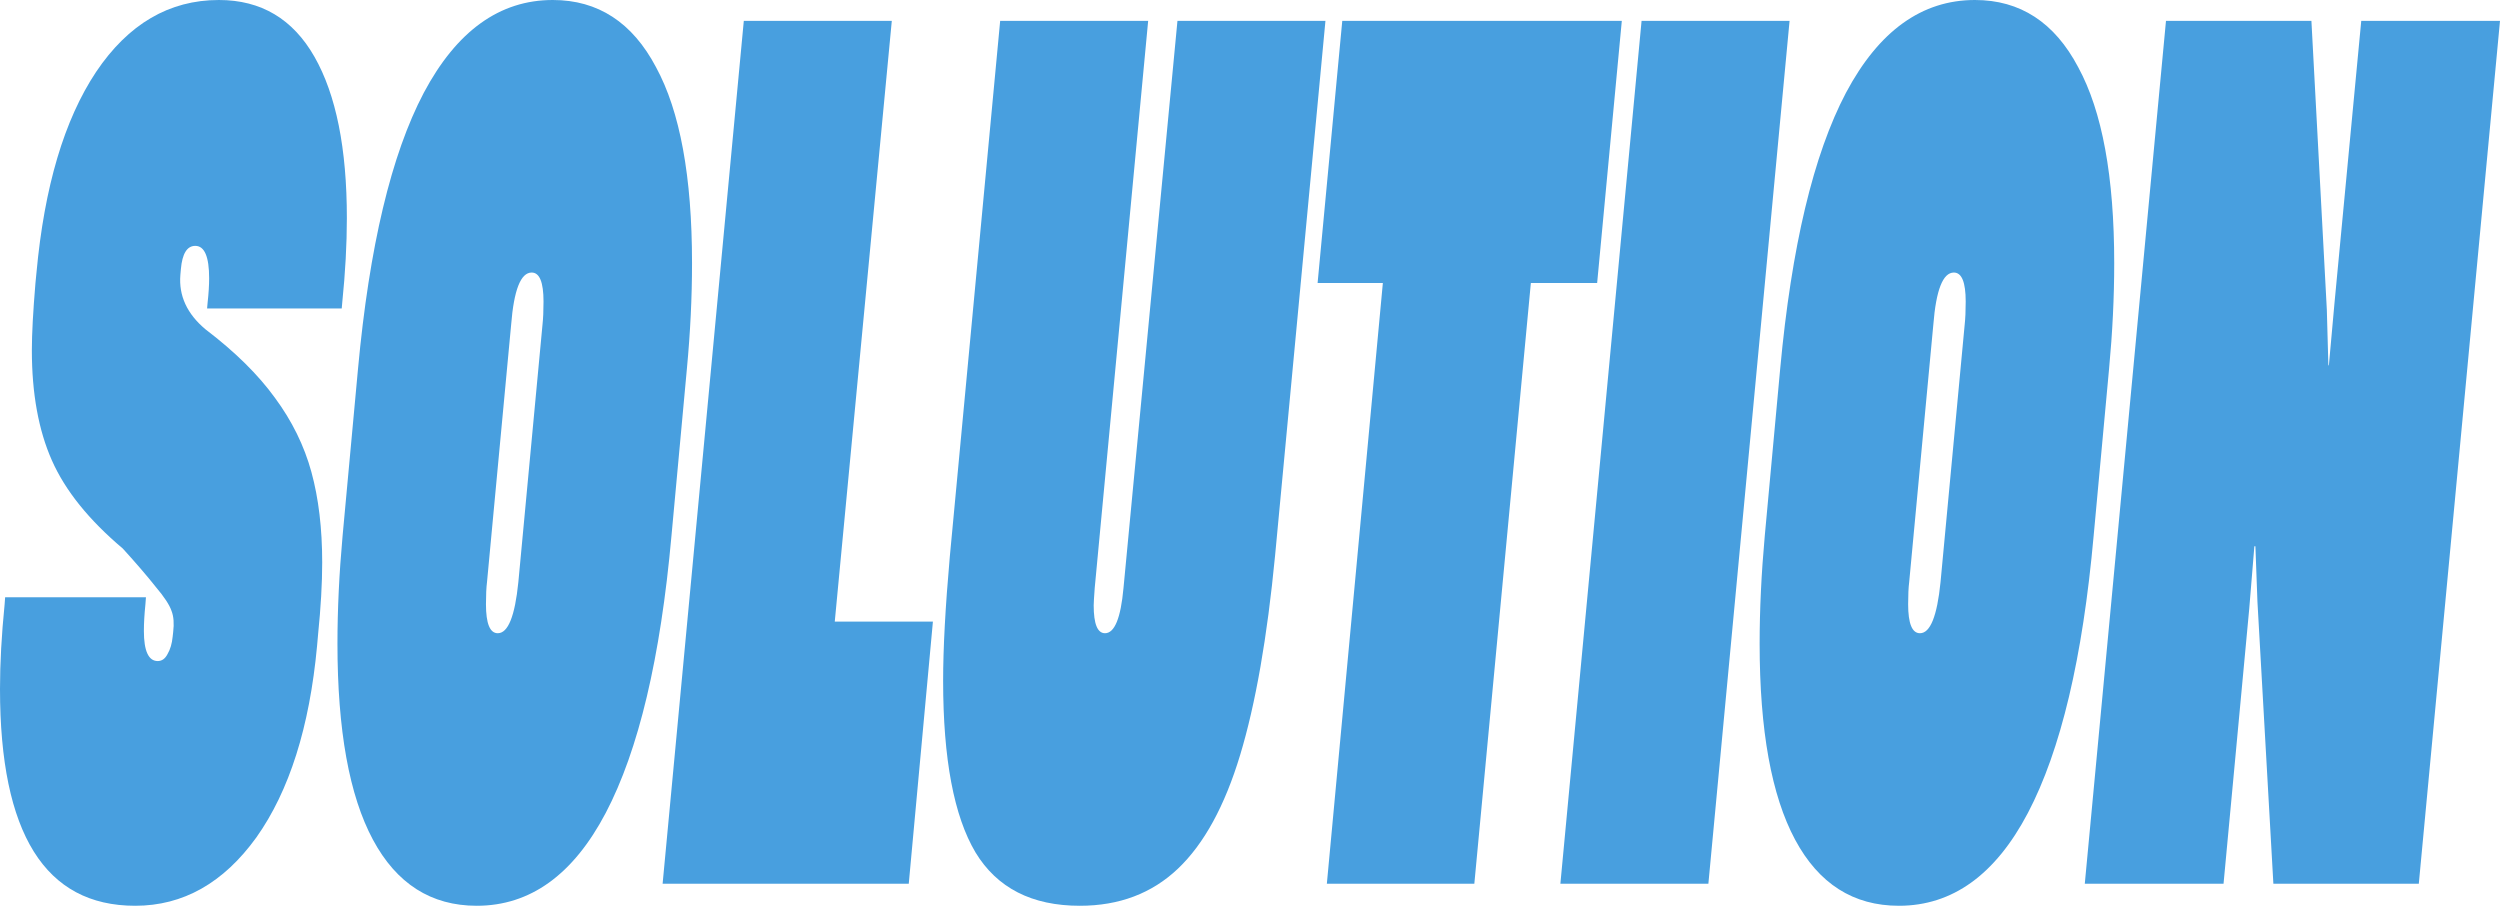
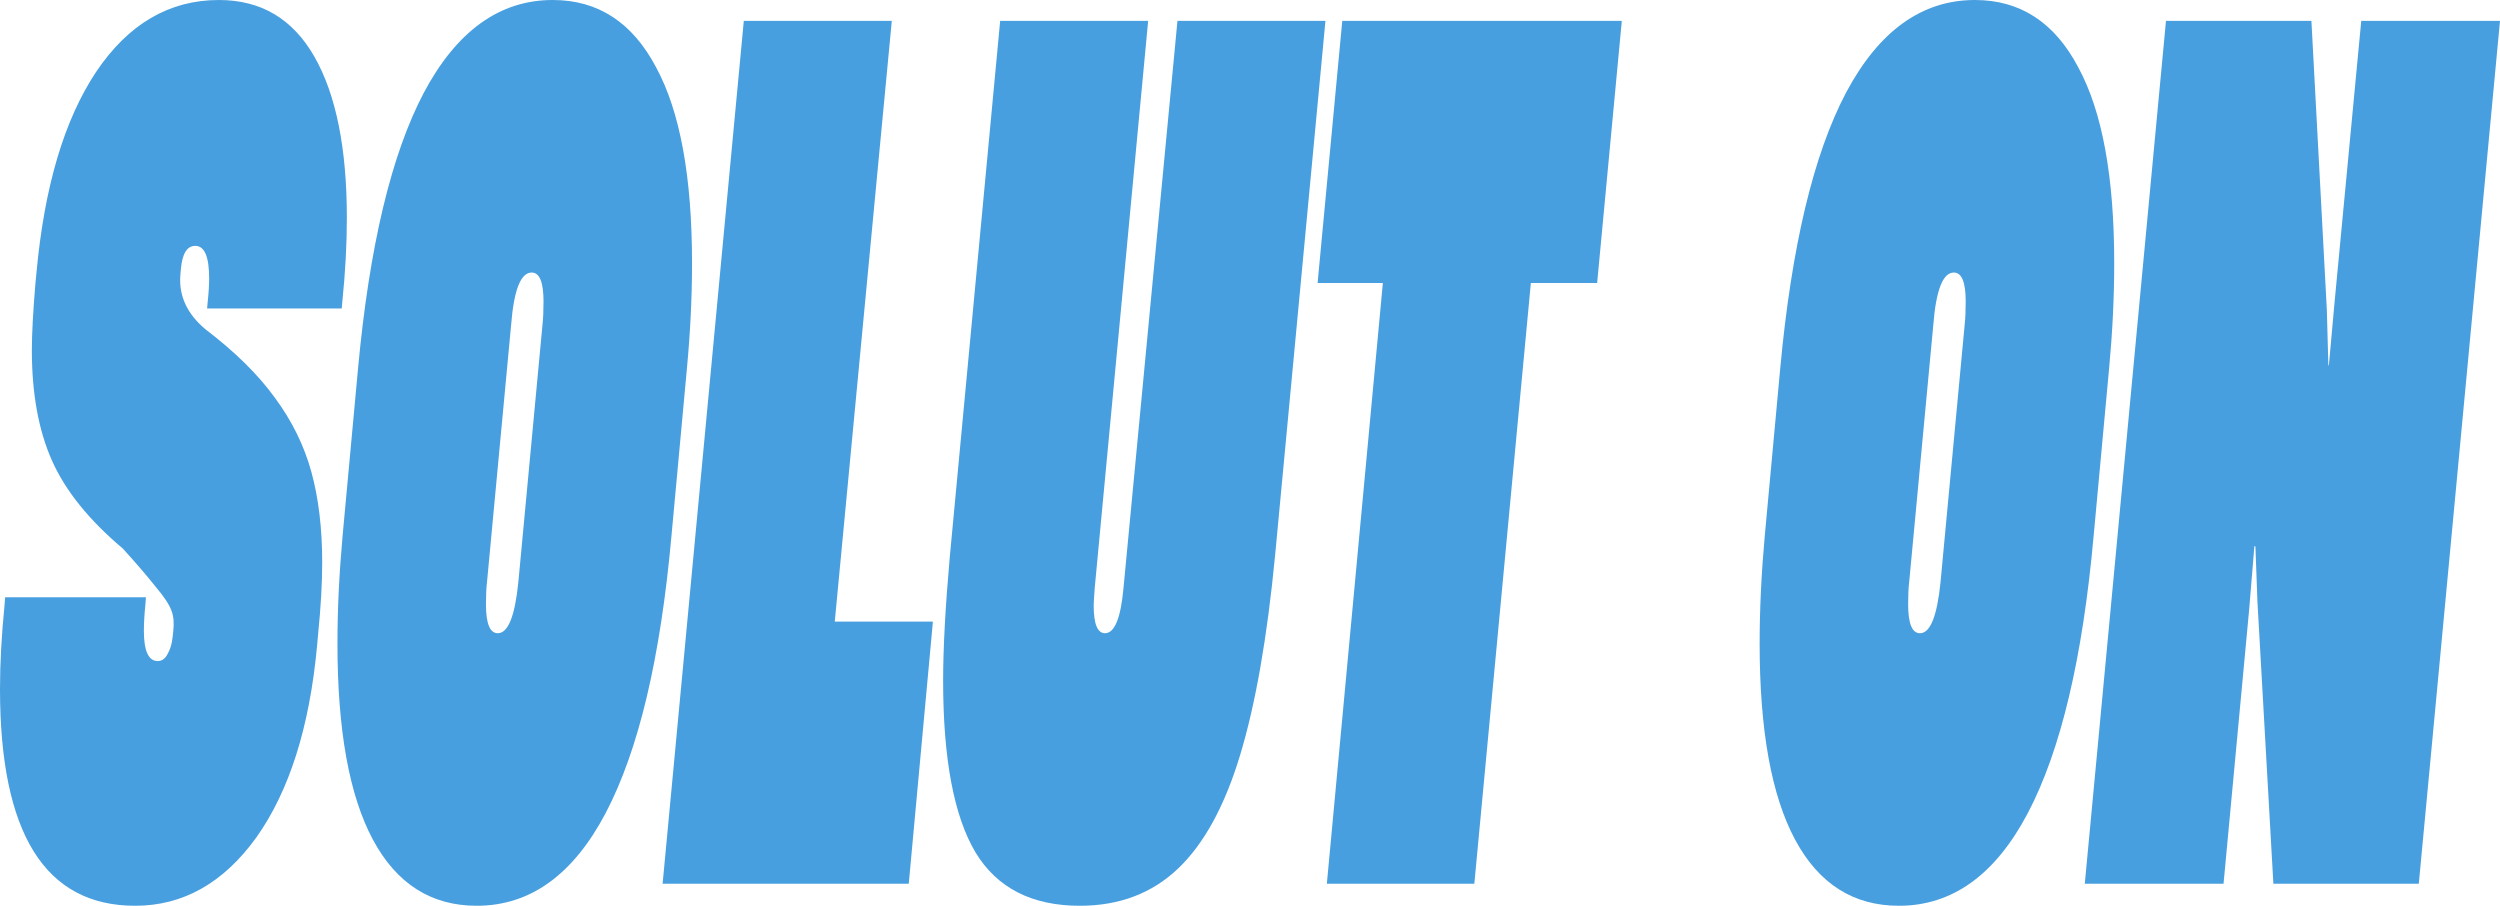
<svg xmlns="http://www.w3.org/2000/svg" width="1231" height="446" viewBox="0 0 1231 446" fill="none">
  <path d="M66.547 446C22.182 446 0 410.404 0 339.211C0 326.648 0.759 312.752 2.277 297.524L2.53 294.097H71.861L71.608 297.524C71.102 302.473 70.849 306.851 70.849 310.658C70.849 320.557 73.126 325.506 77.68 325.506C79.704 325.506 81.307 324.364 82.488 322.079C83.837 319.795 84.681 316.94 85.018 313.513L85.271 311.229C85.777 307.041 85.524 303.615 84.512 300.95C83.5 297.904 80.885 293.907 76.668 288.958C72.451 283.628 67.053 277.346 60.474 270.113C43.774 256.026 32.135 241.56 25.556 226.712C18.977 211.864 15.688 193.781 15.688 172.461C15.688 164.466 16.278 153.426 17.459 139.339L17.965 134.2C21.845 91.941 31.629 59.01 47.317 35.406C63.173 11.802 83.331 0 107.791 0C128.539 0 144.227 9.327 154.855 27.982C165.482 46.637 170.795 73.096 170.795 107.36C170.795 120.304 170.036 134.2 168.518 149.047L168.265 151.903H101.971L102.224 149.047C102.73 144.479 102.983 140.481 102.983 137.055C102.983 126.395 100.706 121.065 96.151 121.065C92.103 121.065 89.741 124.872 89.067 132.487L88.814 135.342C87.97 145.621 92.103 154.568 101.212 162.182C115.719 173.222 127.106 184.453 135.371 195.874C143.806 207.296 149.794 219.478 153.336 232.423C156.879 245.367 158.65 260.214 158.65 276.965C158.65 287.245 157.975 299.047 156.626 312.371L156.12 318.082C152.409 358.056 142.456 389.465 126.262 412.307C110.068 434.769 90.163 446 66.547 446Z" fill="#489FDF" />
  <path d="M234.735 446C212.3 446 195.262 435.15 183.623 413.449C171.983 391.749 166.164 359.579 166.164 316.94C166.164 300.189 167.007 282.486 168.694 263.831L176.285 181.598C181.852 121.446 192.648 76.142 208.673 45.685C224.867 15.228 246.037 0 272.183 0C294.45 0 311.403 11.04 323.043 33.122C334.851 54.822 340.755 86.992 340.755 129.631C340.755 146.382 339.911 163.705 338.224 181.598L330.633 263.831C325.235 323.983 314.44 369.478 298.246 400.315C282.22 430.772 261.05 446 234.735 446ZM245.109 311.8C250.17 311.8 253.544 303.425 255.23 286.673L267.123 159.898C267.46 156.852 267.629 153.045 267.629 148.476C267.629 138.959 265.689 134.2 261.809 134.2C256.411 134.2 253.038 142.766 251.688 159.898L239.796 286.673C239.458 289.338 239.29 292.955 239.29 297.524C239.29 307.041 241.229 311.8 245.109 311.8Z" fill="#489FDF" />
  <path d="M447.472 435.15H326.271L366.249 10.279H439.122L411.036 306.09H459.365L447.472 435.15Z" fill="#489FDF" />
  <path d="M531.702 446C508.085 446 490.964 437.244 480.336 419.731C469.709 401.838 464.396 373.665 464.396 335.214C464.396 319.224 465.492 298.856 467.685 274.11L492.482 10.279H565.355L539.039 289.529C538.702 294.097 538.533 296.953 538.533 298.095C538.533 307.232 540.389 311.8 544.1 311.8C548.823 311.8 551.86 304.376 553.209 289.529L579.777 10.279H652.65L627.853 273.539C623.973 313.894 618.238 346.635 610.647 371.762C603.056 396.889 592.851 415.543 580.03 427.726C567.21 439.909 551.101 446 531.702 446Z" fill="#489FDF" />
  <path d="M725.962 435.15H653.342L680.922 139.339H648.787L660.933 10.279H798.581L786.436 139.339H753.795L725.962 435.15Z" fill="#489FDF" />
-   <path d="M841.205 435.15H768.332L808.311 10.279H881.184L841.205 435.15Z" fill="#489FDF" />
  <path d="M935.016 446C912.581 446 895.543 435.15 883.904 413.449C872.264 391.749 866.445 359.579 866.445 316.94C866.445 300.189 867.288 282.486 868.975 263.831L876.566 181.598C882.133 121.446 892.929 76.142 908.954 45.685C925.148 15.228 946.318 0 972.464 0C994.731 0 1011.68 11.04 1023.32 33.122C1035.13 54.822 1041.04 86.992 1041.04 129.631C1041.04 146.382 1040.19 163.705 1038.51 181.598L1030.91 263.831C1025.52 323.983 1014.72 369.478 998.527 400.315C982.501 430.772 961.331 446 935.016 446ZM945.39 311.8C950.451 311.8 953.825 303.425 955.511 286.673L967.404 159.898C967.741 156.852 967.91 153.045 967.91 148.476C967.91 138.959 965.97 134.2 962.09 134.2C956.692 134.2 953.318 142.766 951.969 159.898L940.077 286.673C939.739 289.338 939.571 292.955 939.571 297.524C939.571 307.041 941.51 311.8 945.39 311.8Z" fill="#489FDF" />
  <path d="M1094.87 435.15H1026.55L1066.53 10.279H1138.14L1145.73 152.474L1146.49 179.885H1146.74L1149.52 149.047L1162.68 10.279H1231L1191.02 435.15H1119.41L1111.57 296.382L1110.56 268.971H1110.05L1107.52 299.808L1094.87 435.15Z" fill="#489FDF" />
</svg>